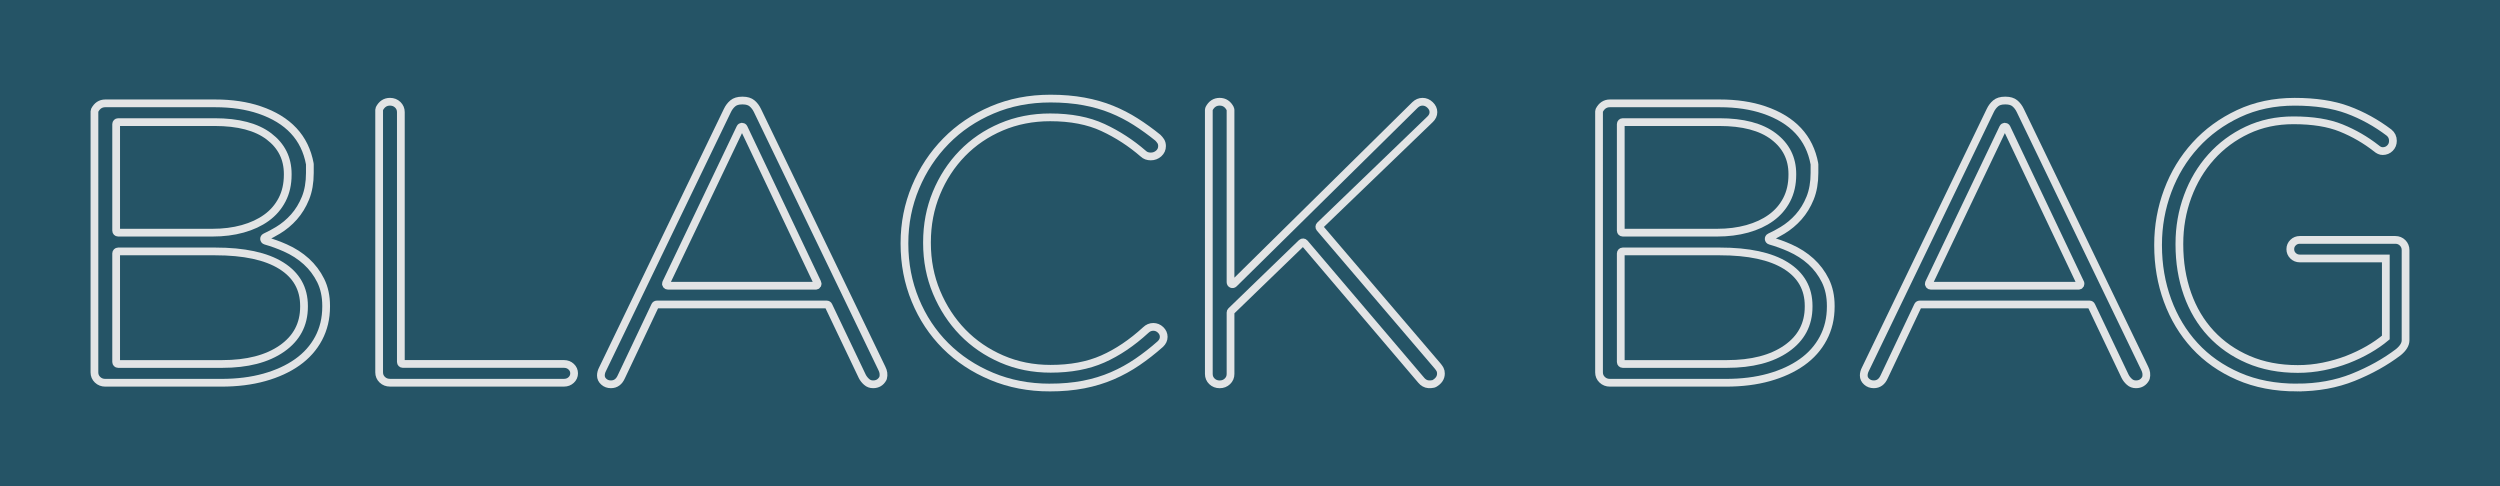
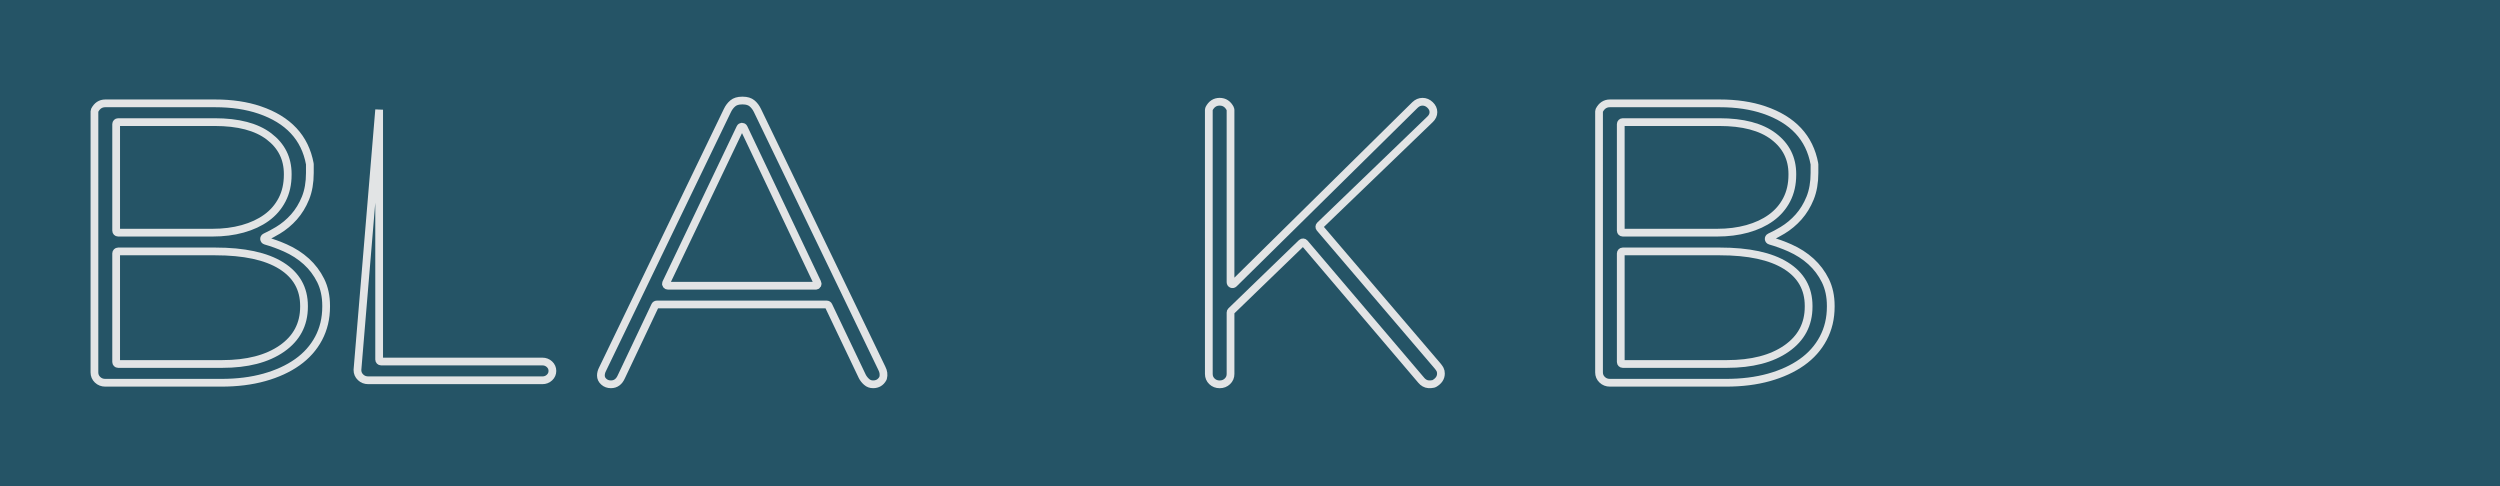
<svg xmlns="http://www.w3.org/2000/svg" width="360" height="70" version="1.1" viewBox="0 0 360 70" xml:space="preserve">
  <rect x="-5" y="-5" width="370" height="80" fill="#255466" />
  <g fill="none" stroke="#e2e4e5" stroke-width="1.115">
    <path d="m31.996 52.413c3.606 0 6.472-0.74 8.596-2.221 2.124-1.48 3.186-3.49 3.186-6.028v-0.115c0-2.5-1.093-4.431-3.276-5.796-2.185-1.366-5.36-2.049-9.529-2.049h-13.965c-0.156 0-0.283 0.128-0.283 0.281v15.646c0 0.155 0.126 0.281 0.283 0.281zm-1.382-18.91c1.562 0 3.005-0.183 4.327-0.549 1.323-0.368 2.465-0.896 3.428-1.593 0.963-0.695 1.713-1.562 2.254-2.605 0.54-1.041 0.811-2.239 0.811-3.59v-0.115c0-2.238-0.901-4.043-2.704-5.412-1.805-1.371-4.41-2.056-7.816-2.056h-13.905c-0.156 0-0.283 0.126-0.283 0.281v15.357c0 0.156 0.126 0.281 0.283 0.281zm-17.014-17.476c0-0.046 0.013-0.095 0.034-0.139 0.346-0.67 0.856-1.006 1.53-1.006h15.81c2.405 0 4.539 0.318 6.402 0.951 4.138 1.407 6.542 3.99 7.239 7.765 0.004 0.018 0.005 0.039 0.005 0.059v1.245c0 1.381-0.21 2.592-0.63 3.628-0.421 1.036-0.974 1.938-1.654 2.708-0.682 0.767-1.454 1.41-2.315 1.929-0.618 0.371-1.228 0.698-1.835 0.979-0.235 0.111-0.2 0.45 0.051 0.52 0.969 0.277 1.915 0.621 2.836 1.03 1.163 0.515 2.172 1.166 3.036 1.95 0.861 0.784 1.551 1.702 2.074 2.754 0.52 1.051 0.781 2.266 0.781 3.642v0.117c0 1.683-0.361 3.203-1.083 4.56-0.721 1.359-1.744 2.505-3.065 3.442-1.323 0.937-2.906 1.664-4.749 2.18-1.845 0.517-3.909 0.775-6.192 0.775h-16.713c-0.441 0-0.811-0.145-1.111-0.431-0.301-0.287-0.453-0.641-0.453-1.064z" />
-     <path d="m54.598 15.798c0-0.048 0.011-0.095 0.032-0.138 0.346-0.673 0.856-1.009 1.53-1.009 0.441 0 0.811 0.145 1.112 0.432 0.3 0.288 0.451 0.643 0.451 1.065v35.981c0 0.156 0.125 0.281 0.281 0.281h23.224c0.4 0 0.742 0.133 1.022 0.395s0.421 0.581 0.421 0.956c0 0.375-0.141 0.695-0.421 0.957-0.28 0.263-0.622 0.393-1.022 0.393h-25.068c-0.44 0-0.812-0.142-1.113-0.43-0.3-0.287-0.45-0.641-0.45-1.062z" />
+     <path d="m54.598 15.798v35.981c0 0.156 0.125 0.281 0.281 0.281h23.224c0.4 0 0.742 0.133 1.022 0.395s0.421 0.581 0.421 0.956c0 0.375-0.141 0.695-0.421 0.957-0.28 0.263-0.622 0.393-1.022 0.393h-25.068c-0.44 0-0.812-0.142-1.113-0.43-0.3-0.287-0.45-0.641-0.45-1.062z" />
    <path d="m117.72 40.746-10.618-22.341c-0.102-0.215-0.406-0.215-0.505-0.001l-10.676 22.343c-0.09 0.186 0.046 0.401 0.254 0.401h21.293c0.205 0 0.343-0.215 0.253-0.401zm-31.19 13.334c0-0.306 0.08-0.613 0.24-0.919l17.974-37.245c0.202-0.42 0.461-0.766 0.784-1.035 0.32-0.266 0.758-0.401 1.322-0.401h0.118c0.56 0 1.002 0.135 1.322 0.401 0.323 0.269 0.582 0.615 0.784 1.035l17.913 37.126c0.24 0.46 0.301 0.917 0.183 1.376-0.01 0.029-0.023 0.06-0.036 0.087-0.304 0.555-0.774 0.835-1.408 0.835-0.361 0-0.672-0.115-0.931-0.344-0.262-0.231-0.473-0.498-0.63-0.804l-4.858-10.186c-0.045-0.099-0.144-0.16-0.253-0.16h-24.471c-0.109 0-0.208 0.061-0.255 0.16l-4.853 10.241c-0.321 0.73-0.821 1.093-1.503 1.093-0.402 0-0.744-0.124-1.022-0.374-0.281-0.248-0.421-0.545-0.421-0.89z" />
-     <path d="m151.16 55.805c-3.005 0-5.789-0.537-8.355-1.609-2.567-1.073-4.781-2.538-6.643-4.396-1.863-1.859-3.319-4.053-4.359-6.581-1.043-2.529-1.561-5.231-1.561-8.104v-0.115c0-2.835 0.531-5.518 1.593-8.046 1.059-2.529 2.525-4.741 4.387-6.637 1.863-1.898 4.077-3.393 6.644-4.484 2.563-1.093 5.369-1.637 8.416-1.637 1.721 0 3.315 0.135 4.78 0.403 1.463 0.268 2.804 0.652 4.026 1.149 1.222 0.497 2.374 1.093 3.456 1.781 1.082 0.69 2.147 1.456 3.187 2.299 0.16 0.154 0.301 0.327 0.423 0.517 0.118 0.192 0.179 0.422 0.179 0.69 0 0.422-0.16 0.776-0.48 1.064-0.323 0.286-0.704 0.43-1.143 0.43-0.444 0-0.803-0.133-1.084-0.403-1.764-1.53-3.696-2.786-5.802-3.764-2.102-0.978-4.637-1.465-7.603-1.465-2.525 0-4.867 0.46-7.034 1.379-2.163 0.92-4.038 2.195-5.622 3.822-1.581 1.627-2.823 3.535-3.725 5.719-0.902 2.184-1.354 4.54-1.354 7.069v0.115c0 2.53 0.461 4.895 1.383 7.097 0.925 2.204 2.176 4.12 3.757 5.747 1.584 1.63 3.459 2.913 5.622 3.851 2.163 0.94 4.509 1.408 7.034 1.408 2.883 0 5.392-0.468 7.513-1.408 2.125-0.939 4.189-2.329 6.192-4.166 0.32-0.307 0.679-0.46 1.085-0.46 0.4 0 0.749 0.144 1.05 0.43 0.3 0.288 0.451 0.624 0.451 1.006 0 0.384-0.16 0.729-0.48 1.034-1.082 0.959-2.186 1.821-3.309 2.586-1.123 0.769-2.323 1.429-3.606 1.985-1.284 0.554-2.666 0.975-4.148 1.264-1.484 0.286-3.107 0.43-4.87 0.43z" />
    <path d="m174.07 15.798c0-0.048 0.01-0.095 0.032-0.138 0.346-0.673 0.854-1.009 1.53-1.009 0.675 0 1.187 0.337 1.529 1.011 0.023 0.041 0.035 0.09 0.035 0.137v24.848c0 0.249 0.301 0.375 0.477 0.2l26.093-25.736c0.32-0.306 0.682-0.46 1.082-0.46s0.761 0.154 1.081 0.46c0.323 0.309 0.483 0.652 0.483 1.035 0 0.384-0.16 0.728-0.483 1.035l-15.859 15.275c-0.106 0.105-0.115 0.273-0.019 0.386l16.963 19.858c0.16 0.191 0.278 0.364 0.358 0.516 0.08 0.154 0.122 0.345 0.122 0.575 0 0.601-0.326 1.085-0.976 1.452-0.032 0.018-0.067 0.03-0.102 0.037-0.522 0.11-0.948 0.073-1.268-0.111-0.201-0.115-0.358-0.248-0.48-0.401l-16.819-19.772c-0.102-0.124-0.291-0.133-0.409-0.021l-10.16 9.825c-0.055 0.053-0.084 0.126-0.084 0.203v8.846c0 0.422-0.15 0.776-0.451 1.064-0.301 0.287-0.672 0.431-1.113 0.431-0.442 0-0.813-0.144-1.114-0.431-0.298-0.287-0.448-0.641-0.448-1.064z" />
    <path d="m248.66 52.413c3.606 0 6.474-0.74 8.595-2.221 2.125-1.48 3.187-3.49 3.187-6.028v-0.115c0-2.5-1.091-4.431-3.276-5.796-2.186-1.366-5.36-2.049-9.53-2.049h-13.965c-0.153 0-0.281 0.128-0.281 0.281v15.646c0 0.155 0.128 0.281 0.281 0.281zm-1.382-18.91c1.561 0 3.004-0.183 4.326-0.549 1.325-0.368 2.467-0.896 3.427-1.593 0.963-0.695 1.715-1.562 2.256-2.605 0.538-1.041 0.81-2.239 0.81-3.59v-0.115c0-2.238-0.899-4.043-2.704-5.412-1.805-1.371-4.41-2.056-7.815-2.056h-13.907c-0.153 0-0.281 0.126-0.281 0.281v15.357c0 0.156 0.128 0.281 0.281 0.281zm-17.015-17.476c0-0.046 0.013-0.095 0.035-0.139 0.346-0.67 0.855-1.006 1.53-1.006h15.808c2.406 0 4.541 0.318 6.403 0.951 4.138 1.407 6.541 3.99 7.239 7.765 6e-3 0.018 6e-3 0.039 6e-3 0.059v1.245c0 1.381-0.211 2.592-0.63 3.628-0.423 1.036-0.973 1.938-1.655 2.708-0.681 0.767-1.453 1.41-2.313 1.929-0.618 0.371-1.229 0.698-1.837 0.979-0.234 0.111-0.199 0.45 0.051 0.52 0.97 0.277 1.917 0.621 2.838 1.03 1.162 0.515 2.173 1.166 3.037 1.95 0.861 0.784 1.549 1.702 2.074 2.754 0.518 1.051 0.781 2.266 0.781 3.642v0.117c0 1.683-0.362 3.203-1.085 4.56-0.72 1.359-1.741 2.505-3.063 3.442-1.324 0.937-2.908 1.664-4.748 2.18-1.847 0.517-3.911 0.775-6.196 0.775h-16.71c-0.442 0-0.813-0.145-1.11-0.431-0.304-0.287-0.455-0.641-0.455-1.064z" />
-     <path d="m299.57 40.746-10.614-22.341c-0.103-0.215-0.407-0.215-0.509-0.001l-10.675 22.343c-0.09 0.186 0.048 0.401 0.252 0.401h21.293c0.208 0 0.343-0.215 0.253-0.401zm-31.19 13.334c0-0.306 0.08-0.613 0.24-0.919l17.977-37.245c0.199-0.42 0.461-0.766 0.781-1.035 0.32-0.266 0.762-0.401 1.322-0.401h0.121c0.56 0 1.002 0.135 1.322 0.401 0.32 0.269 0.582 0.615 0.781 1.035l17.916 37.126c0.237 0.46 0.298 0.917 0.18 1.376-7e-3 0.029-0.02 0.06-0.036 0.087-0.304 0.555-0.771 0.835-1.408 0.835-0.361 0-0.672-0.115-0.931-0.344-0.262-0.231-0.473-0.498-0.63-0.804l-4.855-10.186c-0.044-0.099-0.147-0.16-0.252-0.16h-24.474c-0.109 0-0.208 0.061-0.256 0.16l-4.851 10.241c-0.32 0.73-0.823 1.093-1.504 1.093-0.4 0-0.743-0.124-1.021-0.374-0.282-0.248-0.422-0.545-0.422-0.89z" />
-     <path d="m330.77 55.805c-3.146 0-5.958-0.54-8.438-1.62-2.484-1.08-4.576-2.548-6.282-4.405-1.706-1.856-3.011-4.025-3.923-6.508-0.909-2.481-1.363-5.125-1.363-7.929v-0.114c0-2.69 0.464-5.276 1.392-7.759 0.928-2.48 2.256-4.67 3.98-6.565 1.722-1.894 3.799-3.41 6.221-4.546 2.426-1.138 5.117-1.705 8.071-1.705 2.995 0 5.545 0.388 7.648 1.165 2.102 0.776 4.08 1.866 5.939 3.268 0.377 0.305 0.566 0.702 0.566 1.194 0 0.417-0.141 0.769-0.425 1.052-0.282 0.283-0.634 0.426-1.053 0.426-0.301 0-0.605-0.134-0.909-0.399-1.552-1.212-3.238-2.188-5.059-2.926-1.818-0.74-4.109-1.11-6.877-1.11-2.426 0-4.64 0.474-6.65 1.42-2.009 0.946-3.74 2.232-5.2 3.858-1.459 1.627-2.585 3.519-3.382 5.675-0.794 2.156-1.194 4.426-1.194 6.809v0.114c0 2.574 0.388 4.957 1.165 7.151 0.778 2.194 1.904 4.085 3.383 5.674 1.478 1.59 3.267 2.839 5.372 3.746 2.103 0.907 4.48 1.363 7.133 1.363 1.251 0 2.48-0.124 3.693-0.369 1.213-0.245 2.358-0.575 3.44-0.99 1.078-0.417 2.093-0.899 3.04-1.445 0.947-0.547 1.779-1.124 2.499-1.729v-11.384h-12.39c-0.378 0-0.701-0.129-0.963-0.388-0.269-0.26-0.4-0.576-0.4-0.948 0-0.371 0.131-0.686 0.4-0.946 0.262-0.259 0.585-0.39 0.963-0.39h13.757c0.416 0 0.768 0.142 1.052 0.426 0.282 0.282 0.426 0.632 0.426 1.049v12.98c0 0.569-0.342 1.135-1.024 1.7-1.894 1.437-4.064 2.647-6.509 3.63-2.441 0.981-5.142 1.472-8.099 1.472z" />
  </g>
</svg>